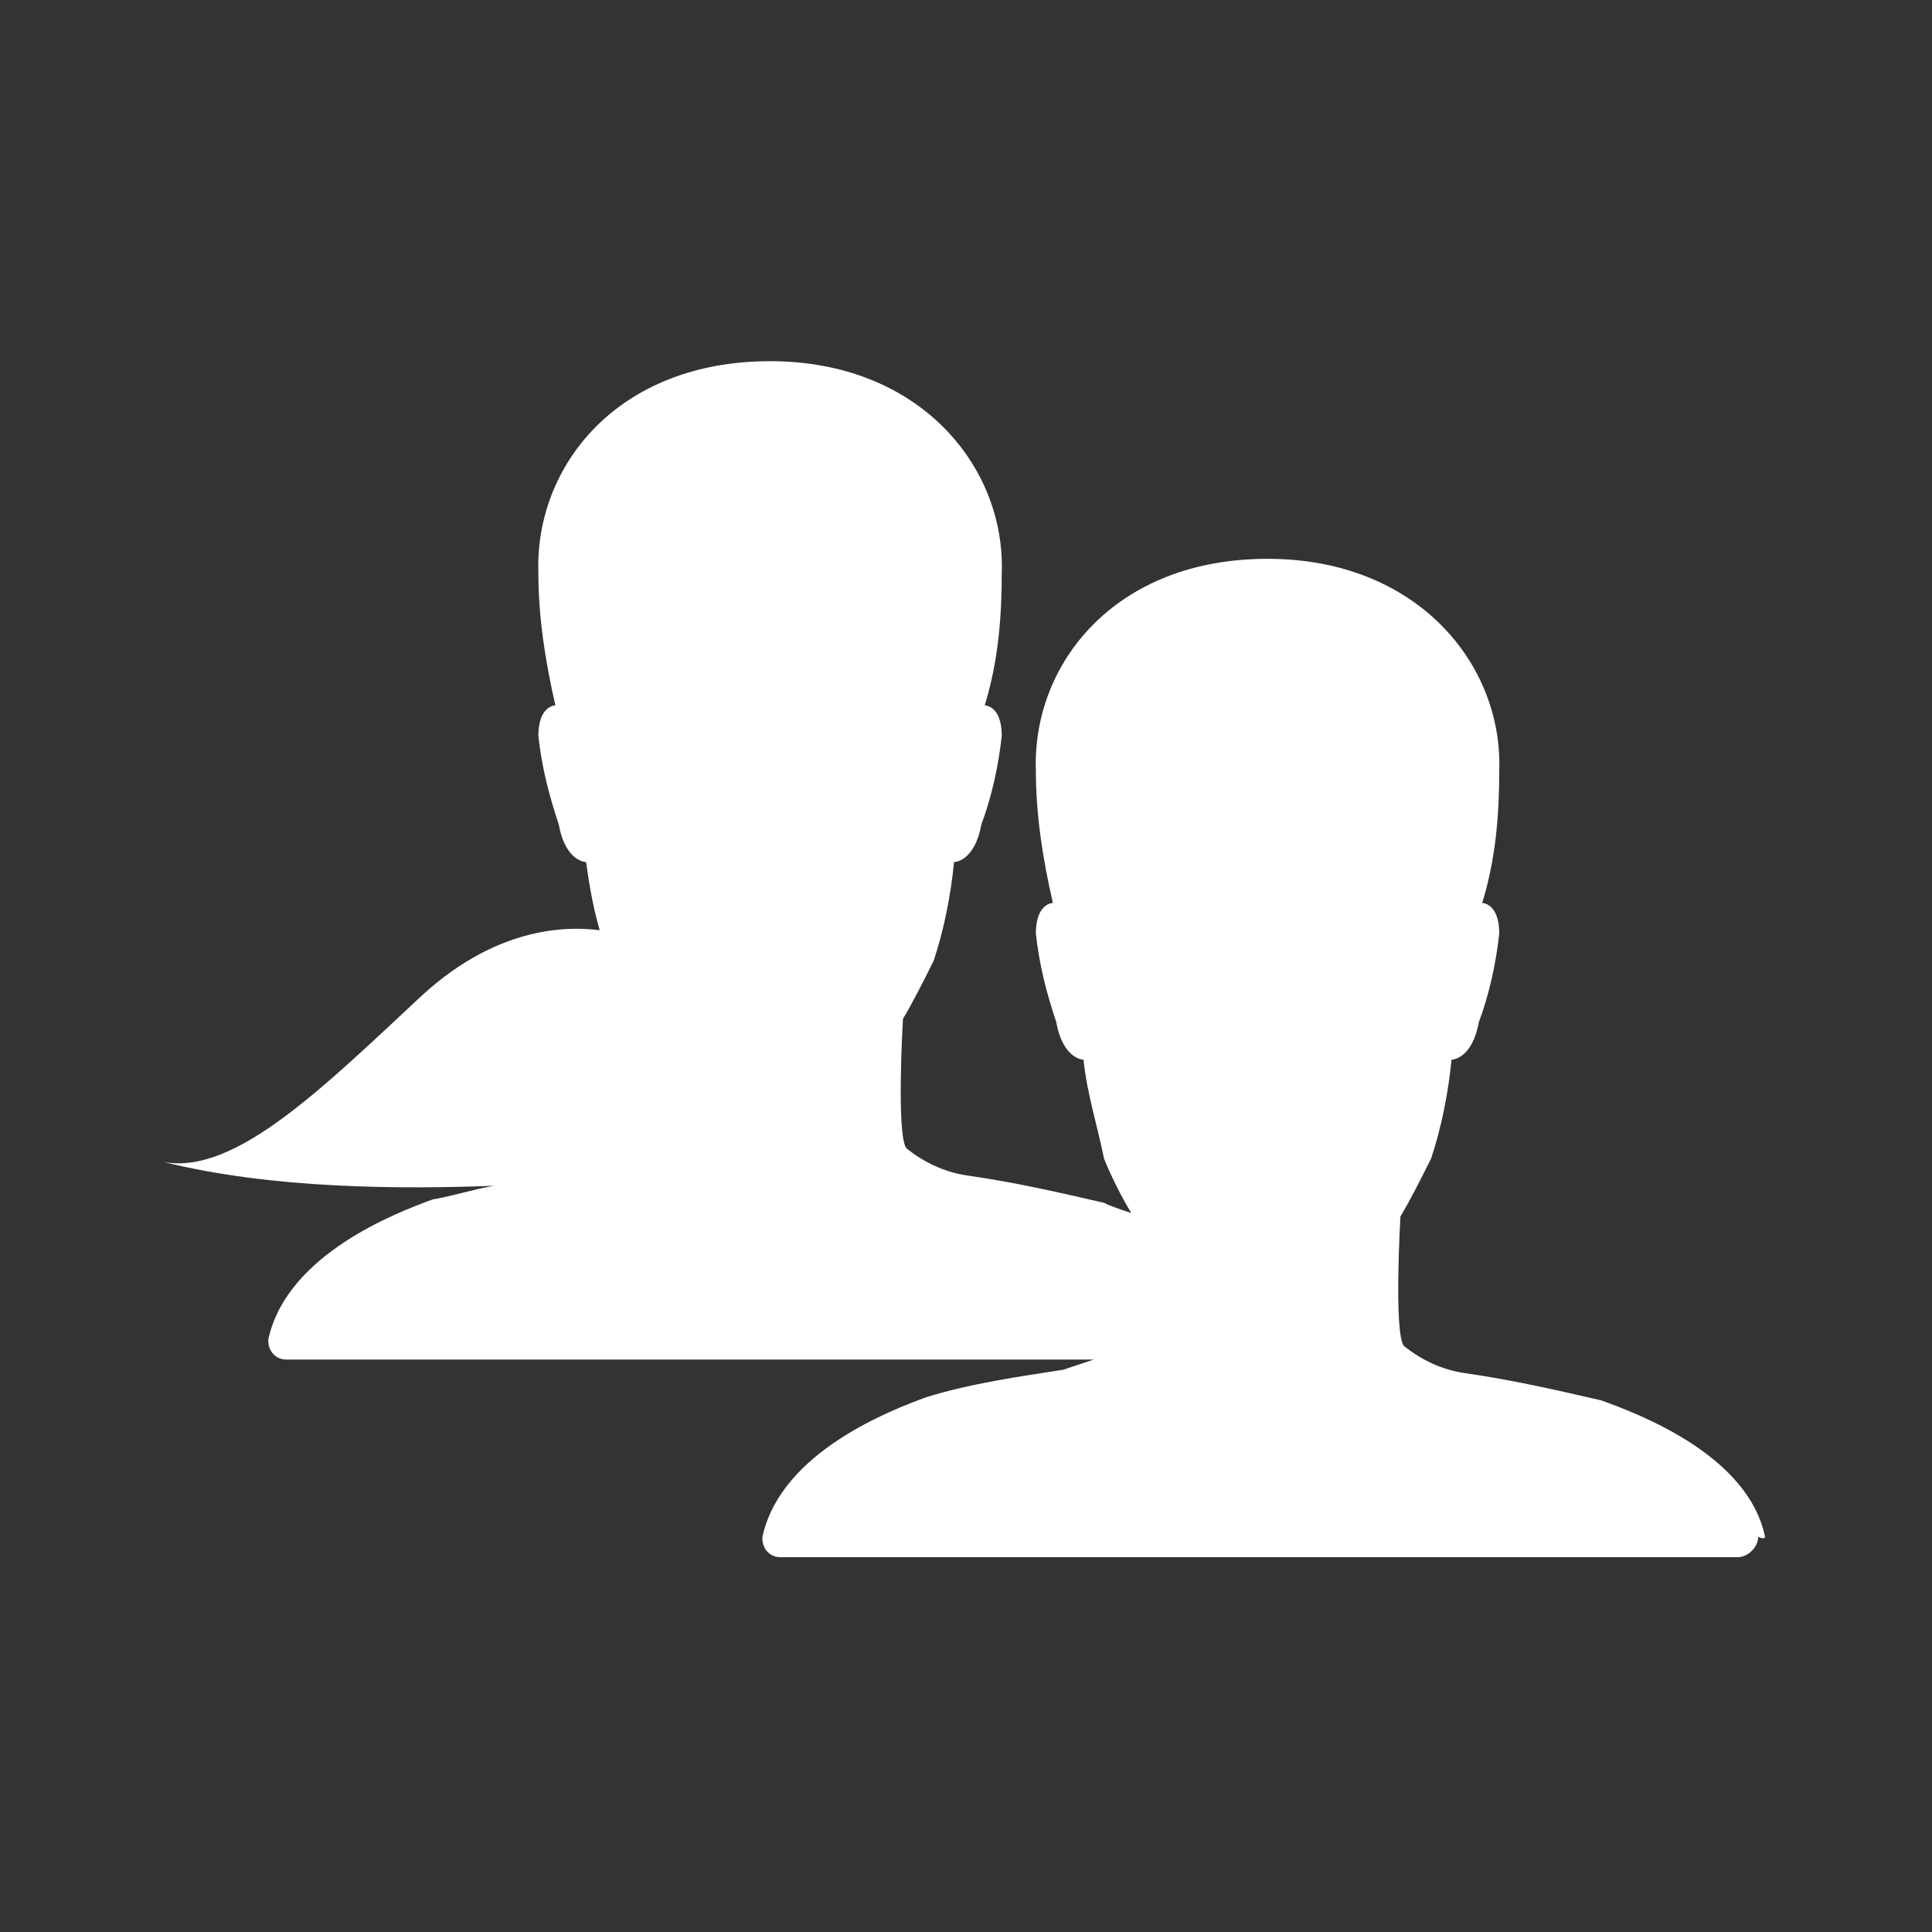
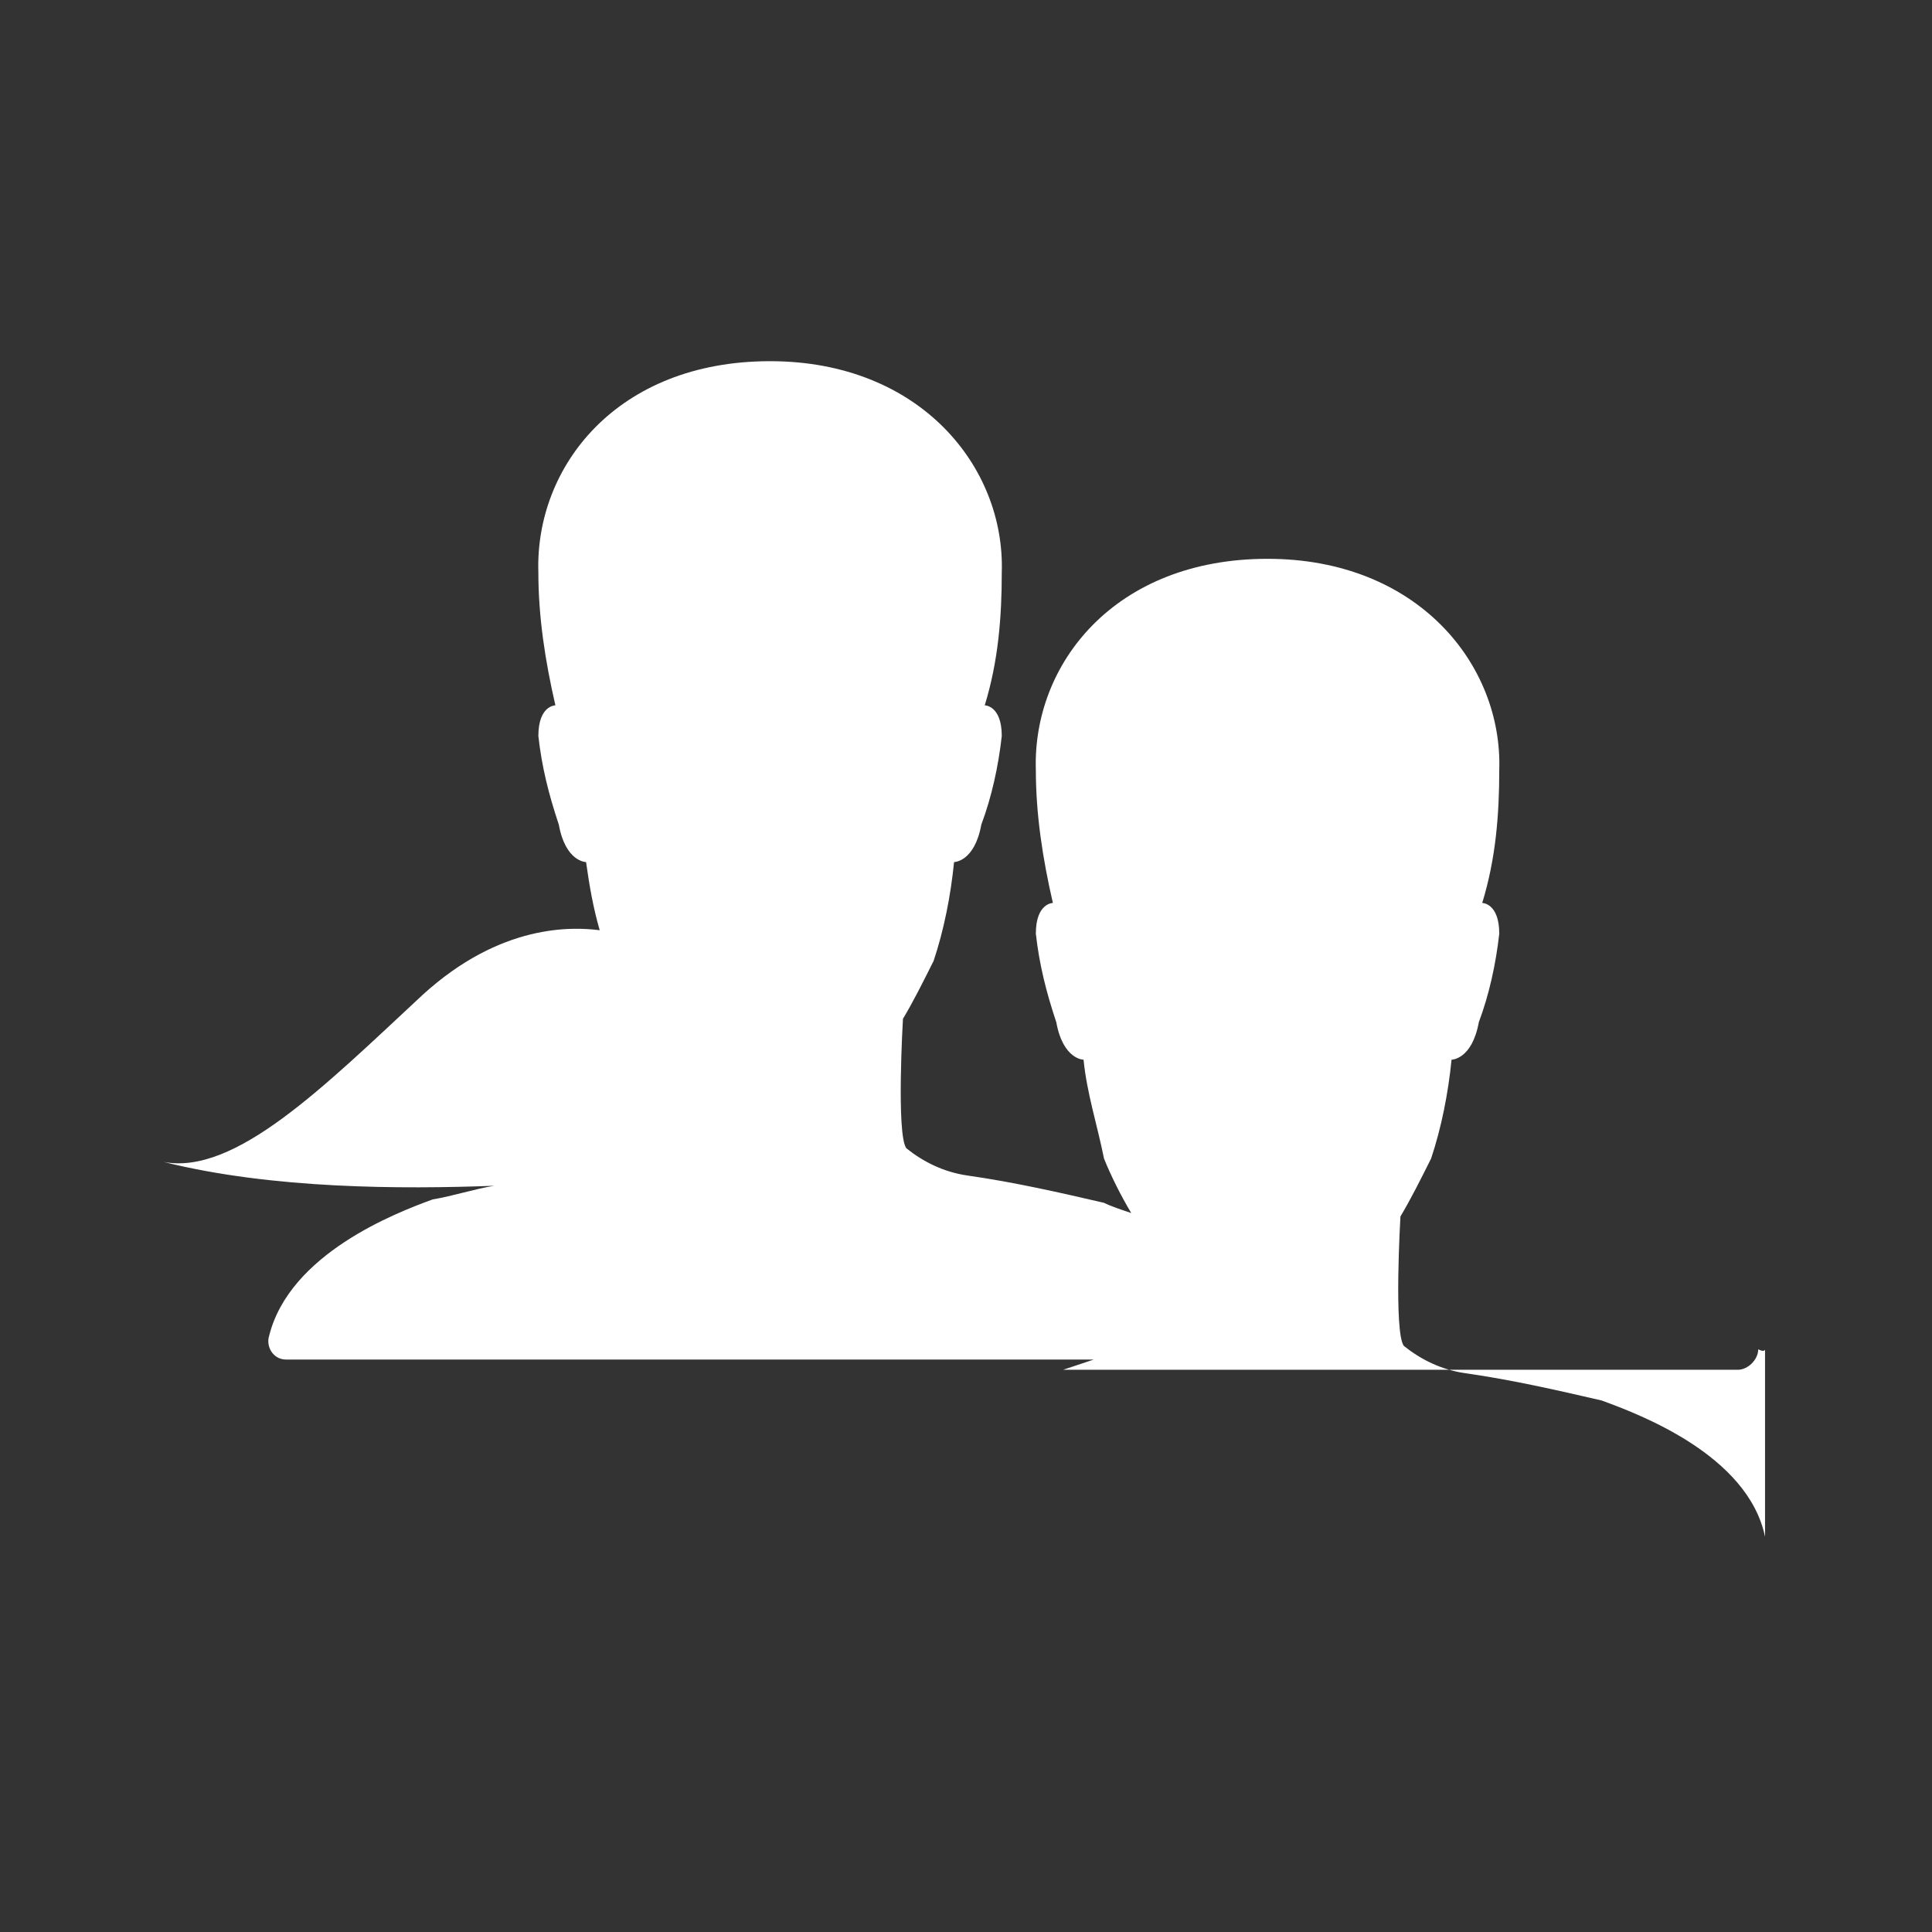
<svg xmlns="http://www.w3.org/2000/svg" viewBox="0 0 56.7 56.7">
  <rect x="0" y="0" width="56.7" height="56.7" fill="#333333" stroke="none" />
-   <path d="M51.8 45.1c-.5-2.4-3.7-3.6-4.8-4-1.3-.3-2.6-.6-4-.8-.7-.1-1.3-.4-1.8-.8-.3-.4-.1-3.8-.1-3.8.3-.5.6-1.1.9-1.7.3-.9.5-1.9.6-2.9 0 0 .6 0 .8-1.1.3-.8.5-1.7.6-2.6 0-.9-.5-.9-.5-.9.4-1.3.5-2.6.5-3.9.1-3.1-2.4-6.2-6.8-6.2-4.5 0-6.9 3.1-6.8 6.2 0 1.3.2 2.6.5 3.9 0 0-.5 0-.5.9.1.9.3 1.7.6 2.6.2 1.1.8 1.1.8 1.1.1 1 .4 1.9.6 2.9.2.5.5 1.1.8 1.6-.3-.1-.6-.2-.8-.3-1.3-.3-2.6-.6-4-.8-.7-.1-1.3-.4-1.8-.8-.3-.4-.1-3.8-.1-3.8.3-.5.6-1.1.9-1.7.3-.9.5-1.9.6-2.9 0 0 .6 0 .8-1.1.3-.8.5-1.7.6-2.6 0-.9-.5-.9-.5-.9.4-1.3.5-2.6.5-3.9.1-3.1-2.4-6.2-6.8-6.2-4.5 0-6.9 3.1-6.8 6.2 0 1.3.2 2.6.5 3.9 0 0-.5 0-.5.9.1.9.3 1.7.6 2.6.2 1.1.8 1.1.8 1.1.1.7.2 1.3.4 2-.8-.1-2.9-.2-5.2 1.9-2.9 2.7-5.5 5.3-7.6 4.9 3.2.8 7 .8 9.7.7-.6.1-1.2.3-1.8.4-1.1.4-4.2 1.6-4.8 4-.1.3.1.7.5.7h23.7l-.9.3c-1.3.2-2.7.4-4 .8-1.1.4-4.2 1.6-4.8 4-.1.3.1.7.5.7H51c.3 0 .6-.3.6-.6.2.1.2 0 .2 0z" fill="#fff" />
+   <path d="M51.8 45.1c-.5-2.4-3.7-3.6-4.8-4-1.3-.3-2.6-.6-4-.8-.7-.1-1.3-.4-1.8-.8-.3-.4-.1-3.8-.1-3.8.3-.5.6-1.1.9-1.7.3-.9.5-1.9.6-2.9 0 0 .6 0 .8-1.1.3-.8.5-1.7.6-2.6 0-.9-.5-.9-.5-.9.4-1.3.5-2.6.5-3.9.1-3.1-2.4-6.2-6.8-6.2-4.5 0-6.9 3.1-6.8 6.2 0 1.3.2 2.6.5 3.9 0 0-.5 0-.5.9.1.9.3 1.7.6 2.6.2 1.1.8 1.1.8 1.1.1 1 .4 1.9.6 2.9.2.5.5 1.1.8 1.6-.3-.1-.6-.2-.8-.3-1.3-.3-2.6-.6-4-.8-.7-.1-1.3-.4-1.8-.8-.3-.4-.1-3.8-.1-3.8.3-.5.6-1.1.9-1.7.3-.9.5-1.9.6-2.9 0 0 .6 0 .8-1.1.3-.8.5-1.7.6-2.6 0-.9-.5-.9-.5-.9.4-1.3.5-2.6.5-3.9.1-3.1-2.4-6.2-6.8-6.2-4.5 0-6.9 3.1-6.8 6.2 0 1.3.2 2.6.5 3.9 0 0-.5 0-.5.9.1.9.3 1.7.6 2.6.2 1.1.8 1.1.8 1.1.1.7.2 1.3.4 2-.8-.1-2.9-.2-5.2 1.9-2.9 2.7-5.5 5.3-7.6 4.9 3.2.8 7 .8 9.7.7-.6.1-1.2.3-1.8.4-1.1.4-4.2 1.6-4.8 4-.1.3.1.7.5.7h23.7l-.9.3H51c.3 0 .6-.3.6-.6.2.1.2 0 .2 0z" fill="#fff" />
</svg>